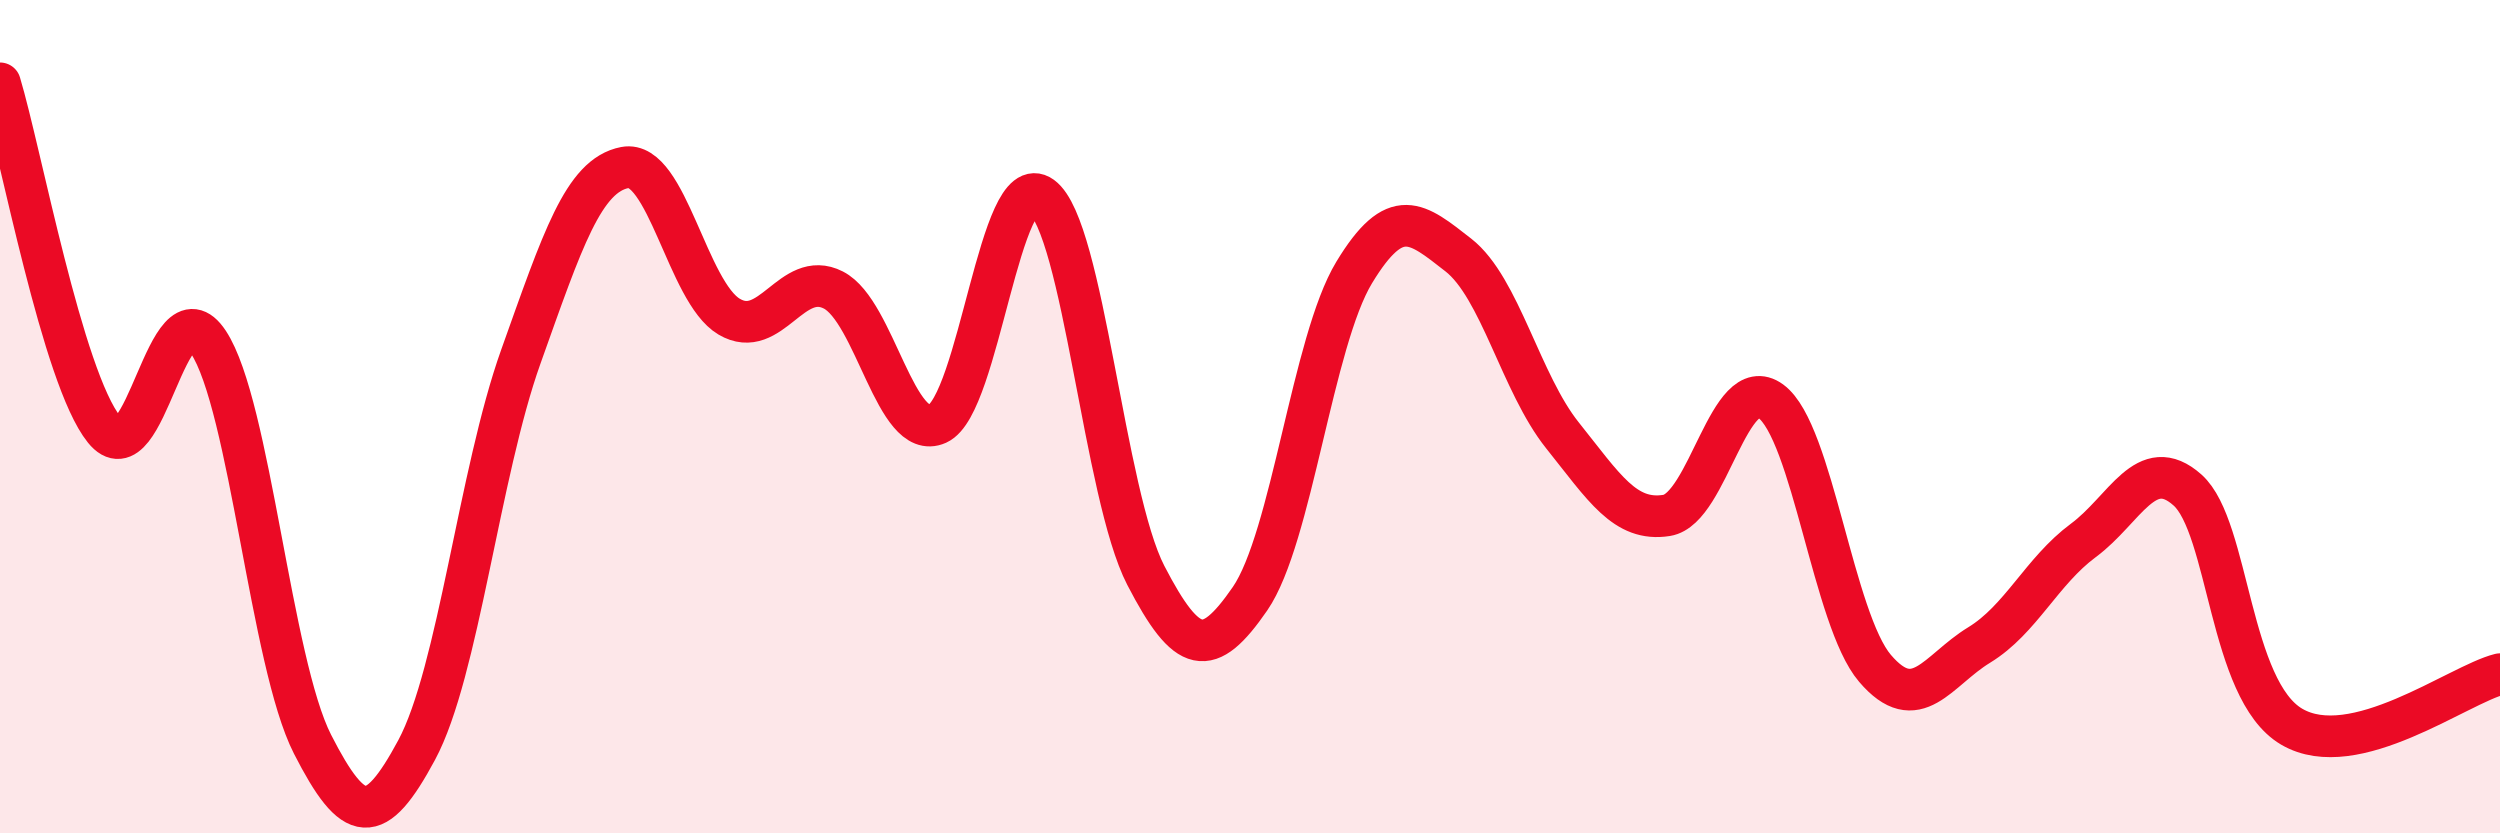
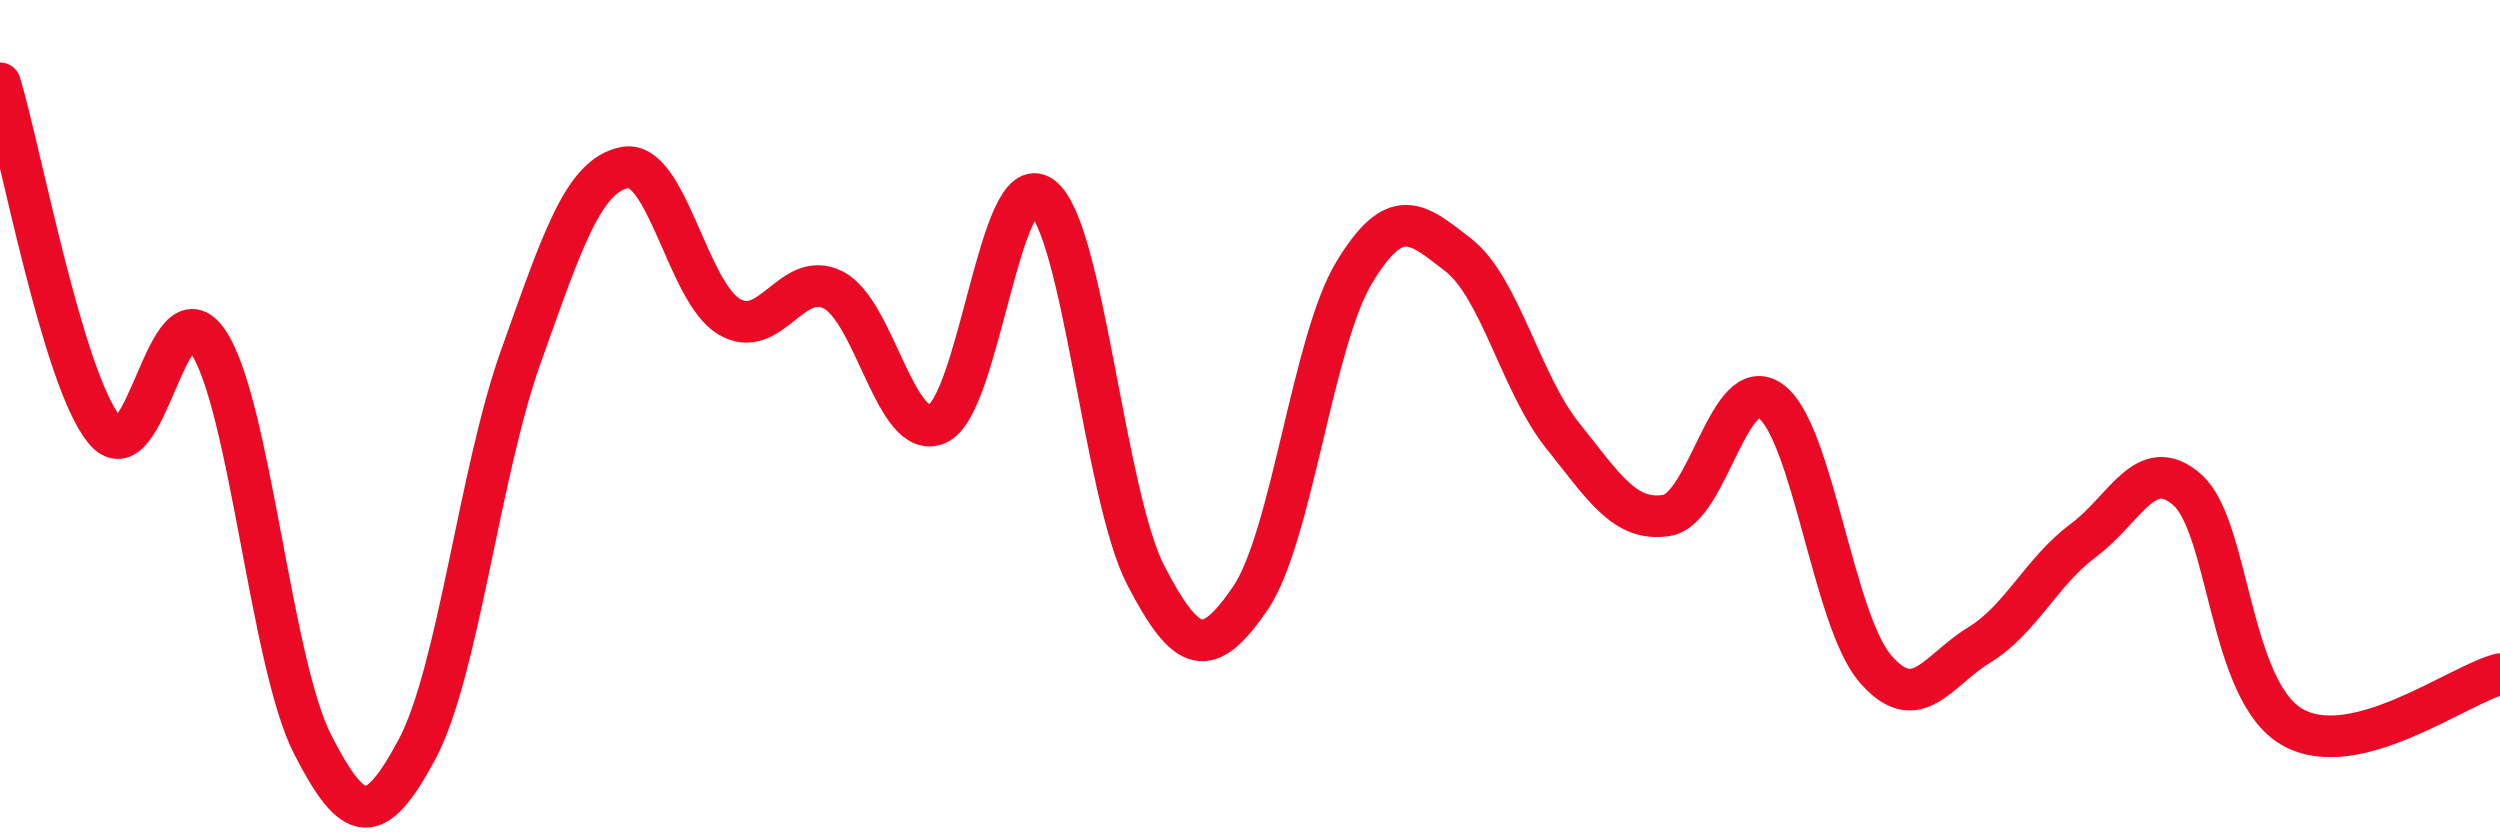
<svg xmlns="http://www.w3.org/2000/svg" width="60" height="20" viewBox="0 0 60 20">
-   <path d="M 0,2 C 0.5,3.66 1.5,9.07 2.5,10.31 C 3.5,11.55 4,6.7 5,8.21 C 6,9.72 6.5,15.9 7.5,17.86 C 8.5,19.82 9,19.86 10,18 C 11,16.14 11.5,11.36 12.5,8.56 C 13.5,5.76 14,4.21 15,4.02 C 16,3.83 16.5,7.01 17.5,7.6 C 18.5,8.19 19,6.45 20,6.96 C 21,7.47 21.5,10.62 22.5,10.17 C 23.5,9.72 24,3.99 25,4.72 C 26,5.45 26.5,11.88 27.5,13.81 C 28.5,15.74 29,15.82 30,14.37 C 31,12.92 31.5,8.19 32.5,6.54 C 33.5,4.89 34,5.34 35,6.12 C 36,6.9 36.5,9.2 37.5,10.45 C 38.5,11.7 39,12.53 40,12.37 C 41,12.21 41.5,8.9 42.5,9.63 C 43.5,10.36 44,14.87 45,16.04 C 46,17.21 46.5,16.09 47.5,15.48 C 48.5,14.87 49,13.71 50,12.97 C 51,12.23 51.5,10.87 52.5,11.76 C 53.5,12.65 53.5,16.56 55,17.44 C 56.5,18.32 59,16.43 60,16.18L60 20L0 20Z" fill="#EB0A25" opacity="0.1" stroke-linecap="round" stroke-linejoin="round" />
  <path d="M 0,2 C 0.5,3.66 1.5,9.07 2.5,10.31 C 3.5,11.55 4,6.7 5,8.21 C 6,9.72 6.5,15.9 7.5,17.86 C 8.5,19.82 9,19.86 10,18 C 11,16.14 11.5,11.36 12.5,8.56 C 13.5,5.76 14,4.21 15,4.02 C 16,3.83 16.5,7.01 17.5,7.6 C 18.5,8.19 19,6.45 20,6.96 C 21,7.47 21.5,10.62 22.5,10.17 C 23.5,9.72 24,3.99 25,4.72 C 26,5.45 26.5,11.88 27.5,13.81 C 28.5,15.74 29,15.82 30,14.37 C 31,12.92 31.5,8.19 32.5,6.54 C 33.5,4.89 34,5.34 35,6.12 C 36,6.9 36.5,9.2 37.5,10.45 C 38.5,11.7 39,12.53 40,12.37 C 41,12.21 41.5,8.9 42.5,9.63 C 43.5,10.36 44,14.87 45,16.04 C 46,17.21 46.5,16.09 47.5,15.48 C 48.5,14.87 49,13.71 50,12.97 C 51,12.23 51.5,10.87 52.5,11.76 C 53.5,12.65 53.5,16.56 55,17.44 C 56.5,18.32 59,16.43 60,16.18" stroke="#EB0A25" stroke-width="1" fill="none" stroke-linecap="round" stroke-linejoin="round" />
</svg>